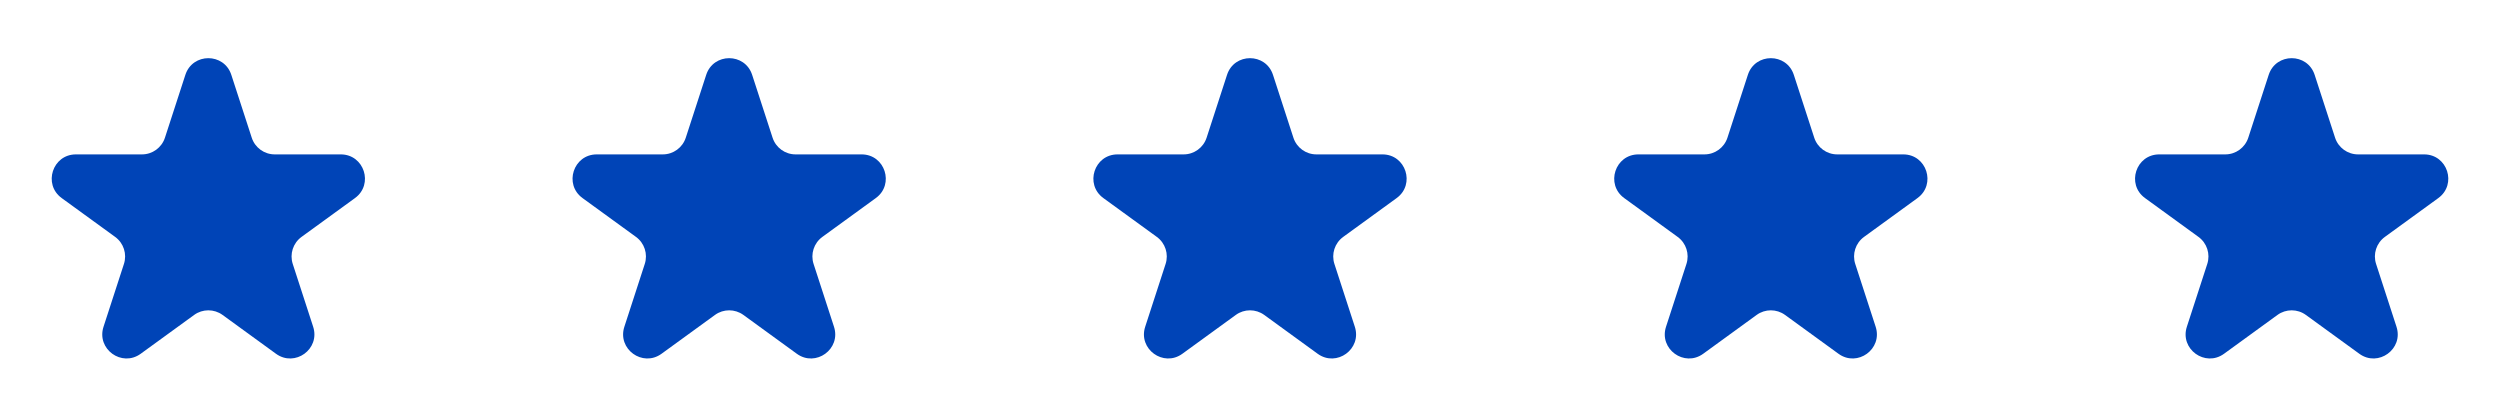
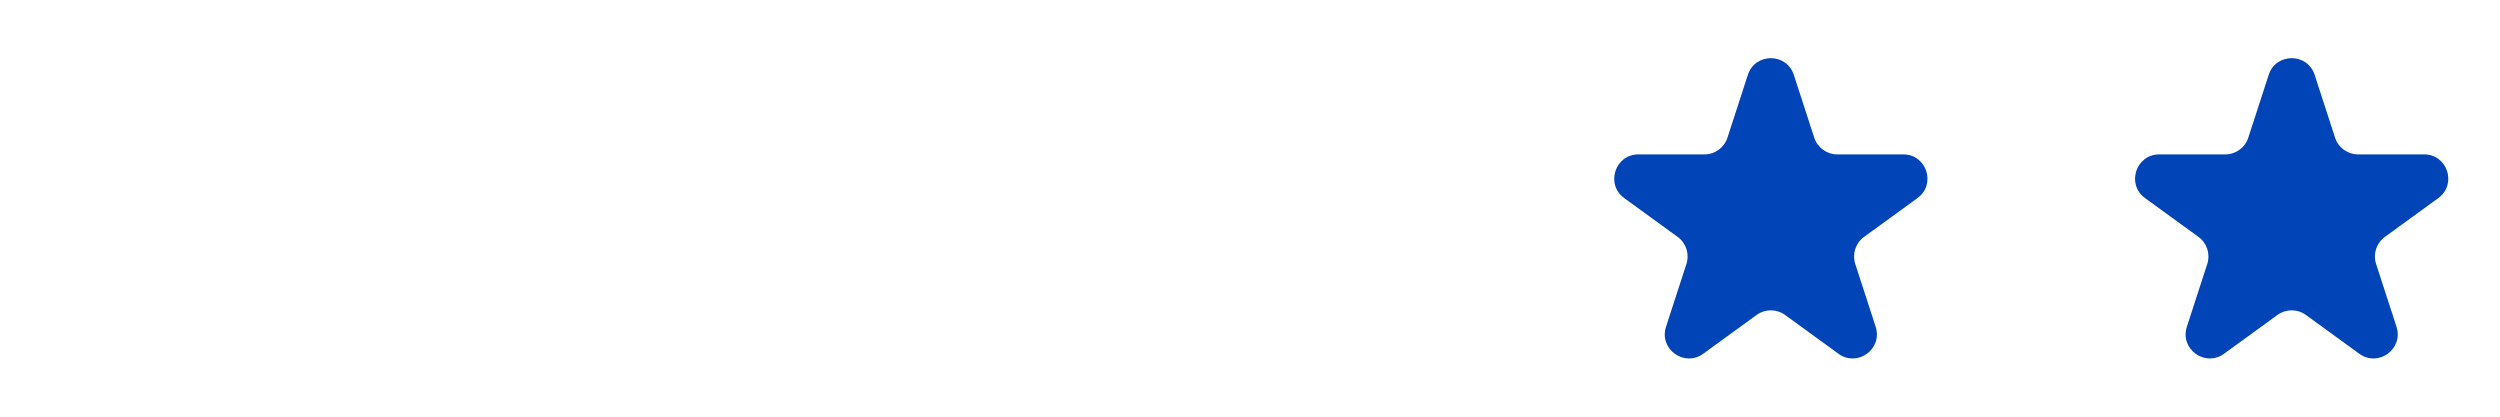
<svg xmlns="http://www.w3.org/2000/svg" width="144" height="24" viewBox="0 0 144 24" fill="none">
-   <path d="M10.677 4.312C11.094 3.03 12.907 3.03 13.324 4.312L14.5 7.931C14.686 8.504 15.22 8.893 15.823 8.893H19.628C20.976 8.893 21.537 10.617 20.446 11.41L17.368 13.646C16.88 14.001 16.676 14.629 16.862 15.202L18.038 18.821C18.455 20.103 16.988 21.169 15.897 20.377L12.819 18.14C12.331 17.786 11.67 17.786 11.183 18.14L8.104 20.377C7.014 21.169 5.546 20.103 5.963 18.821L7.139 15.202C7.325 14.629 7.121 14.001 6.633 13.646L3.555 11.41C2.464 10.617 3.025 8.893 4.373 8.893H8.178C8.781 8.893 9.315 8.504 9.501 7.931L10.677 4.312Z" fill="#0044B7" />
-   <path d="M40.677 4.312C41.094 3.03 42.907 3.03 43.324 4.312L44.5 7.931C44.686 8.504 45.22 8.893 45.823 8.893H49.629C50.976 8.893 51.537 10.617 50.446 11.41L47.368 13.646C46.88 14.001 46.676 14.629 46.862 15.202L48.038 18.821C48.455 20.103 46.987 21.169 45.897 20.377L42.819 18.14C42.331 17.786 41.67 17.786 41.183 18.14L38.104 20.377C37.014 21.169 35.546 20.103 35.963 18.821L37.139 15.202C37.325 14.629 37.121 14.001 36.633 13.646L33.555 11.41C32.464 10.617 33.025 8.893 34.373 8.893H38.178C38.781 8.893 39.315 8.504 39.501 7.931L40.677 4.312Z" fill="#0044B7" />
-   <path d="M70.677 4.312C71.094 3.03 72.907 3.03 73.324 4.312L74.5 7.931C74.686 8.504 75.22 8.893 75.823 8.893H79.629C80.976 8.893 81.537 10.617 80.446 11.41L77.368 13.646C76.88 14.001 76.676 14.629 76.862 15.202L78.038 18.821C78.455 20.103 76.987 21.169 75.897 20.377L72.819 18.14C72.331 17.786 71.67 17.786 71.183 18.14L68.104 20.377C67.014 21.169 65.546 20.103 65.963 18.821L67.139 15.202C67.325 14.629 67.121 14.001 66.633 13.646L63.555 11.41C62.464 10.617 63.025 8.893 64.373 8.893H68.178C68.781 8.893 69.315 8.504 69.501 7.931L70.677 4.312Z" fill="#0044B7" />
  <path d="M100.677 4.312C101.094 3.03 102.907 3.03 103.324 4.312L104.5 7.931C104.686 8.504 105.22 8.893 105.823 8.893H109.628C110.976 8.893 111.537 10.617 110.446 11.41L107.368 13.646C106.88 14.001 106.676 14.629 106.862 15.202L108.038 18.821C108.455 20.103 106.987 21.169 105.897 20.377L102.818 18.14C102.331 17.786 101.67 17.786 101.183 18.14L98.104 20.377C97.014 21.169 95.546 20.103 95.963 18.821L97.139 15.202C97.325 14.629 97.121 14.001 96.633 13.646L93.555 11.41C92.464 10.617 93.025 8.893 94.373 8.893H98.178C98.781 8.893 99.315 8.504 99.501 7.931L100.677 4.312Z" fill="url(#paint0_linear_1037_331)" />
  <path d="M130.677 4.312C131.094 3.03 132.907 3.03 133.324 4.312L134.5 7.931C134.686 8.504 135.22 8.893 135.823 8.893H139.628C140.976 8.893 141.537 10.617 140.446 11.41L137.368 13.646C136.88 14.001 136.676 14.629 136.862 15.202L138.038 18.821C138.455 20.103 136.987 21.169 135.897 20.377L132.818 18.14C132.331 17.786 131.67 17.786 131.183 18.14L128.104 20.377C127.014 21.169 125.546 20.103 125.963 18.821L127.139 15.202C127.325 14.629 127.121 14.001 126.633 13.646L123.555 11.41C122.464 10.617 123.025 8.893 124.373 8.893H128.178C128.781 8.893 129.315 8.504 129.501 7.931L130.677 4.312Z" fill="#0044B7" />
  <defs>
    <linearGradient id="paint0_linear_1037_331" x1="93.001" y1="10" x2="111" y2="10" gradientUnits="userSpaceOnUse">
      <stop offset="0.497" stop-color="#0044B7" />
    </linearGradient>
  </defs>
</svg>